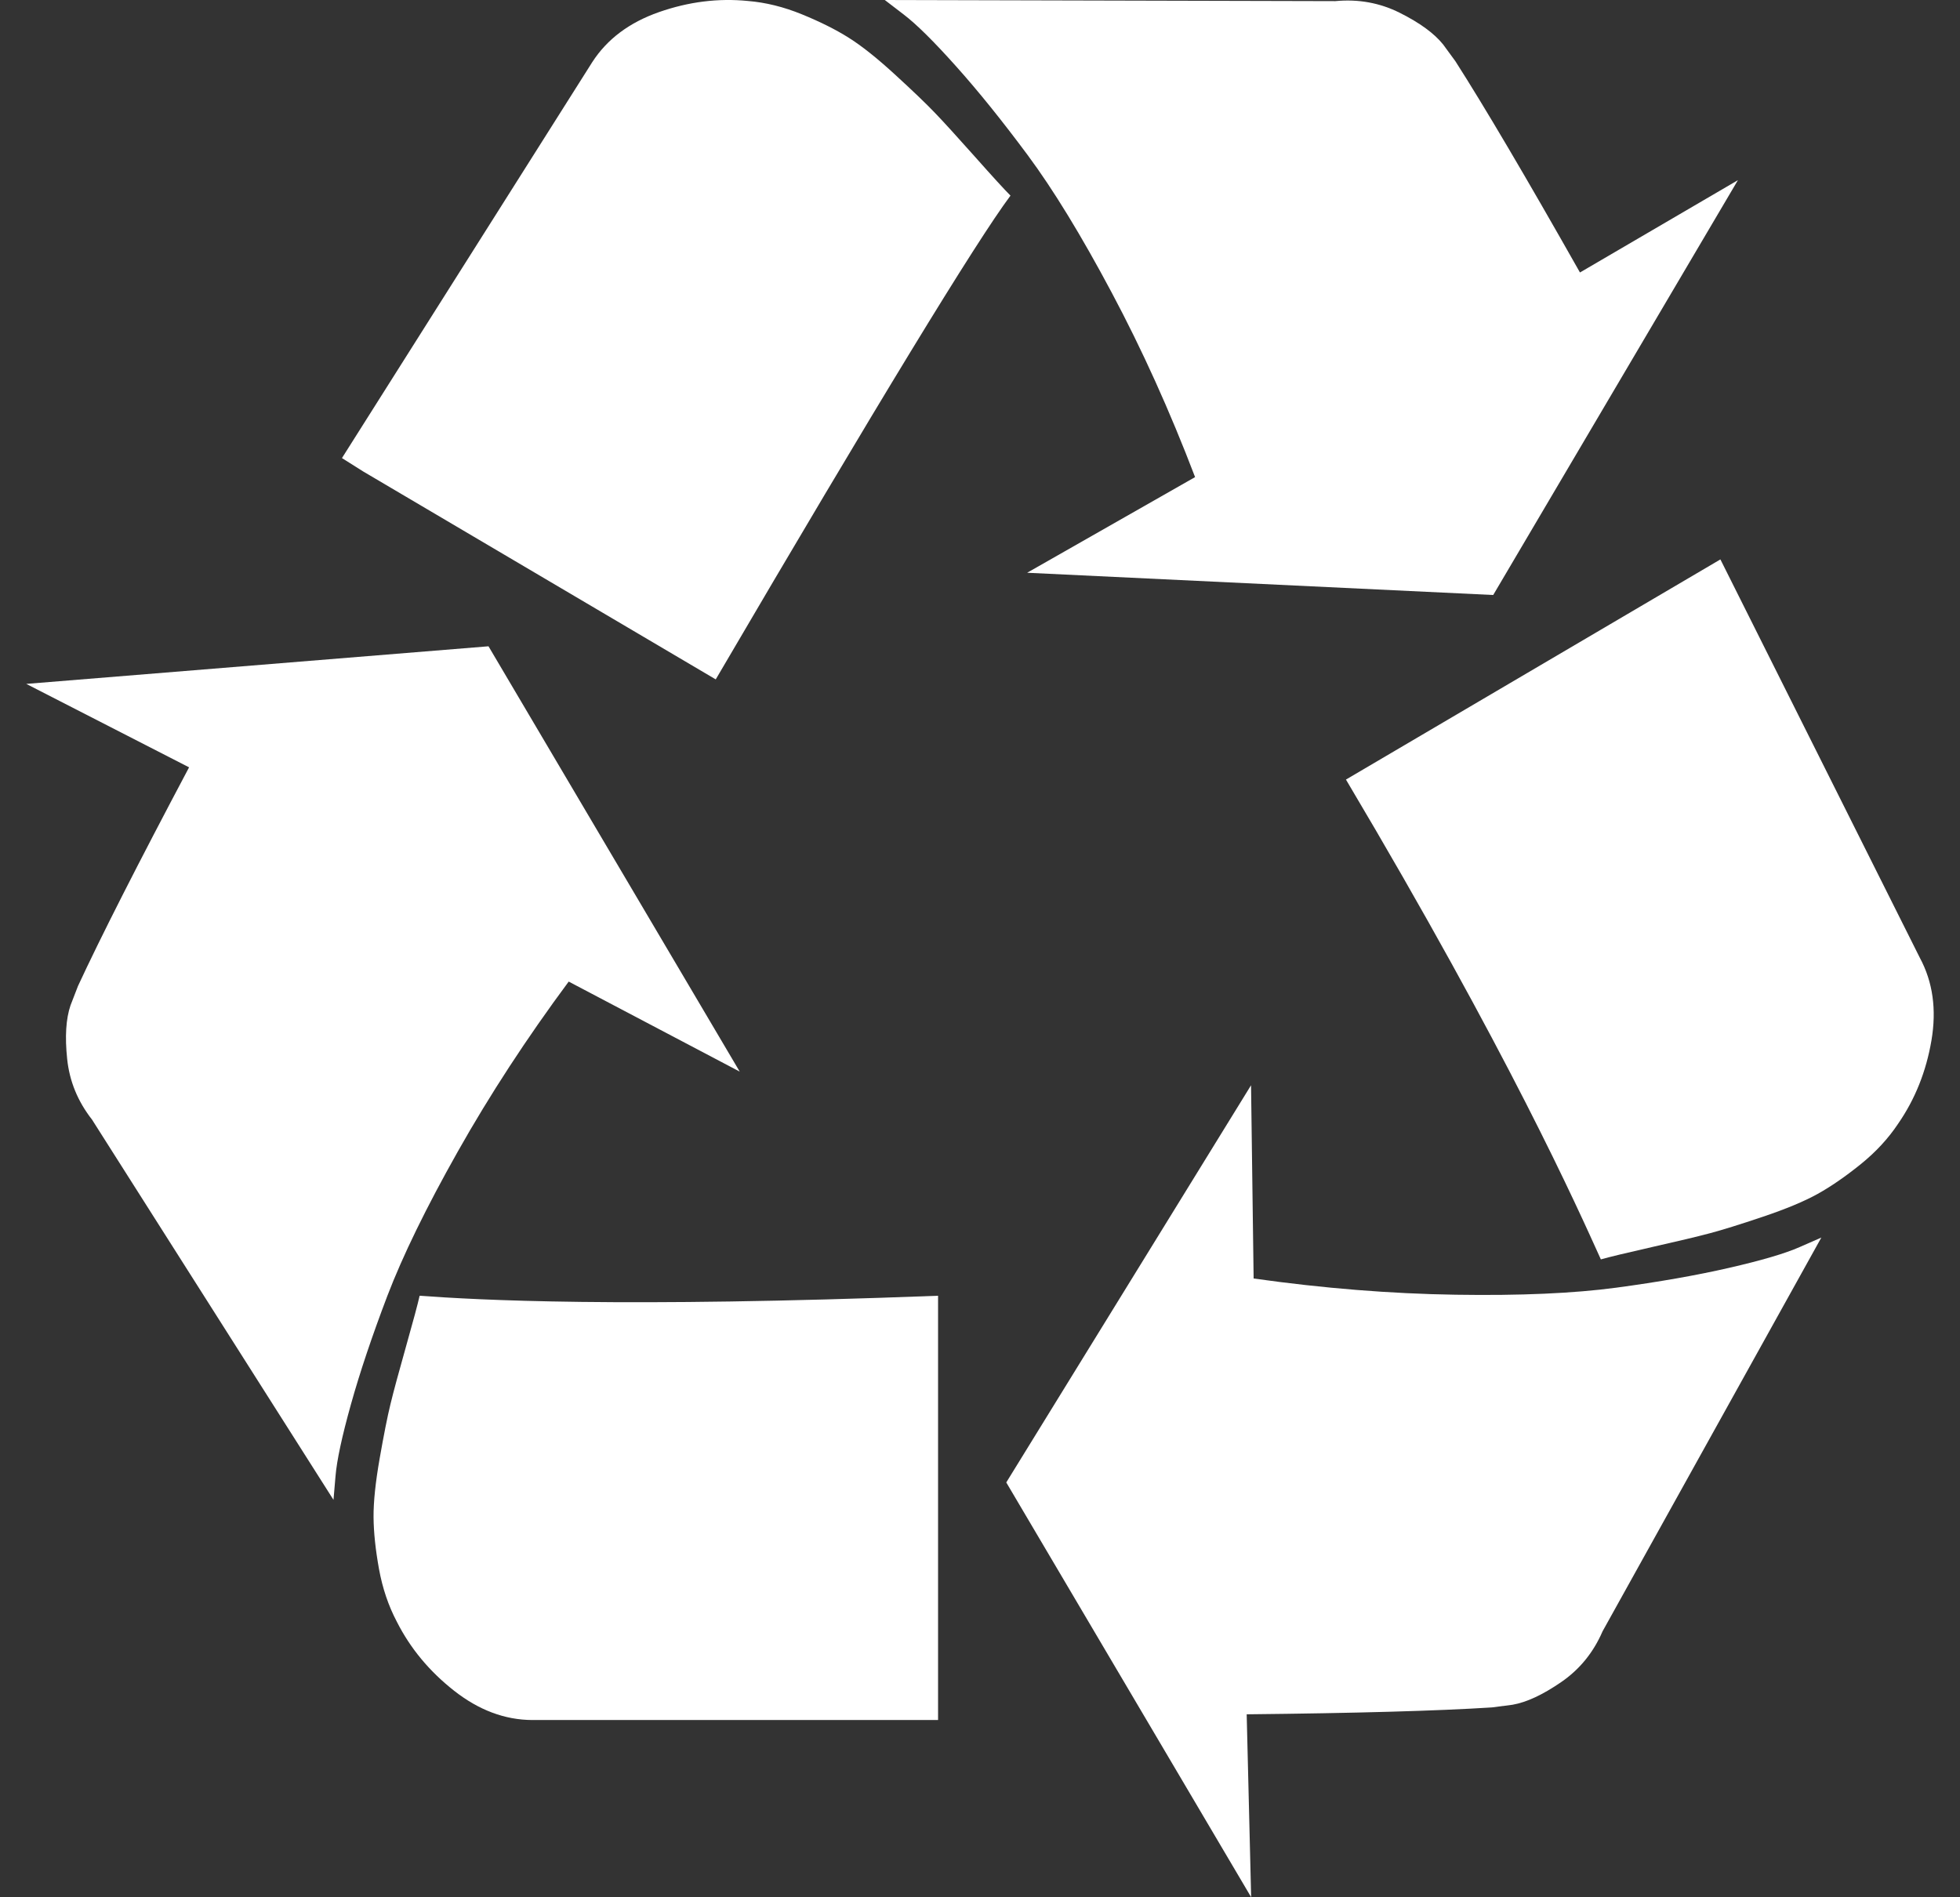
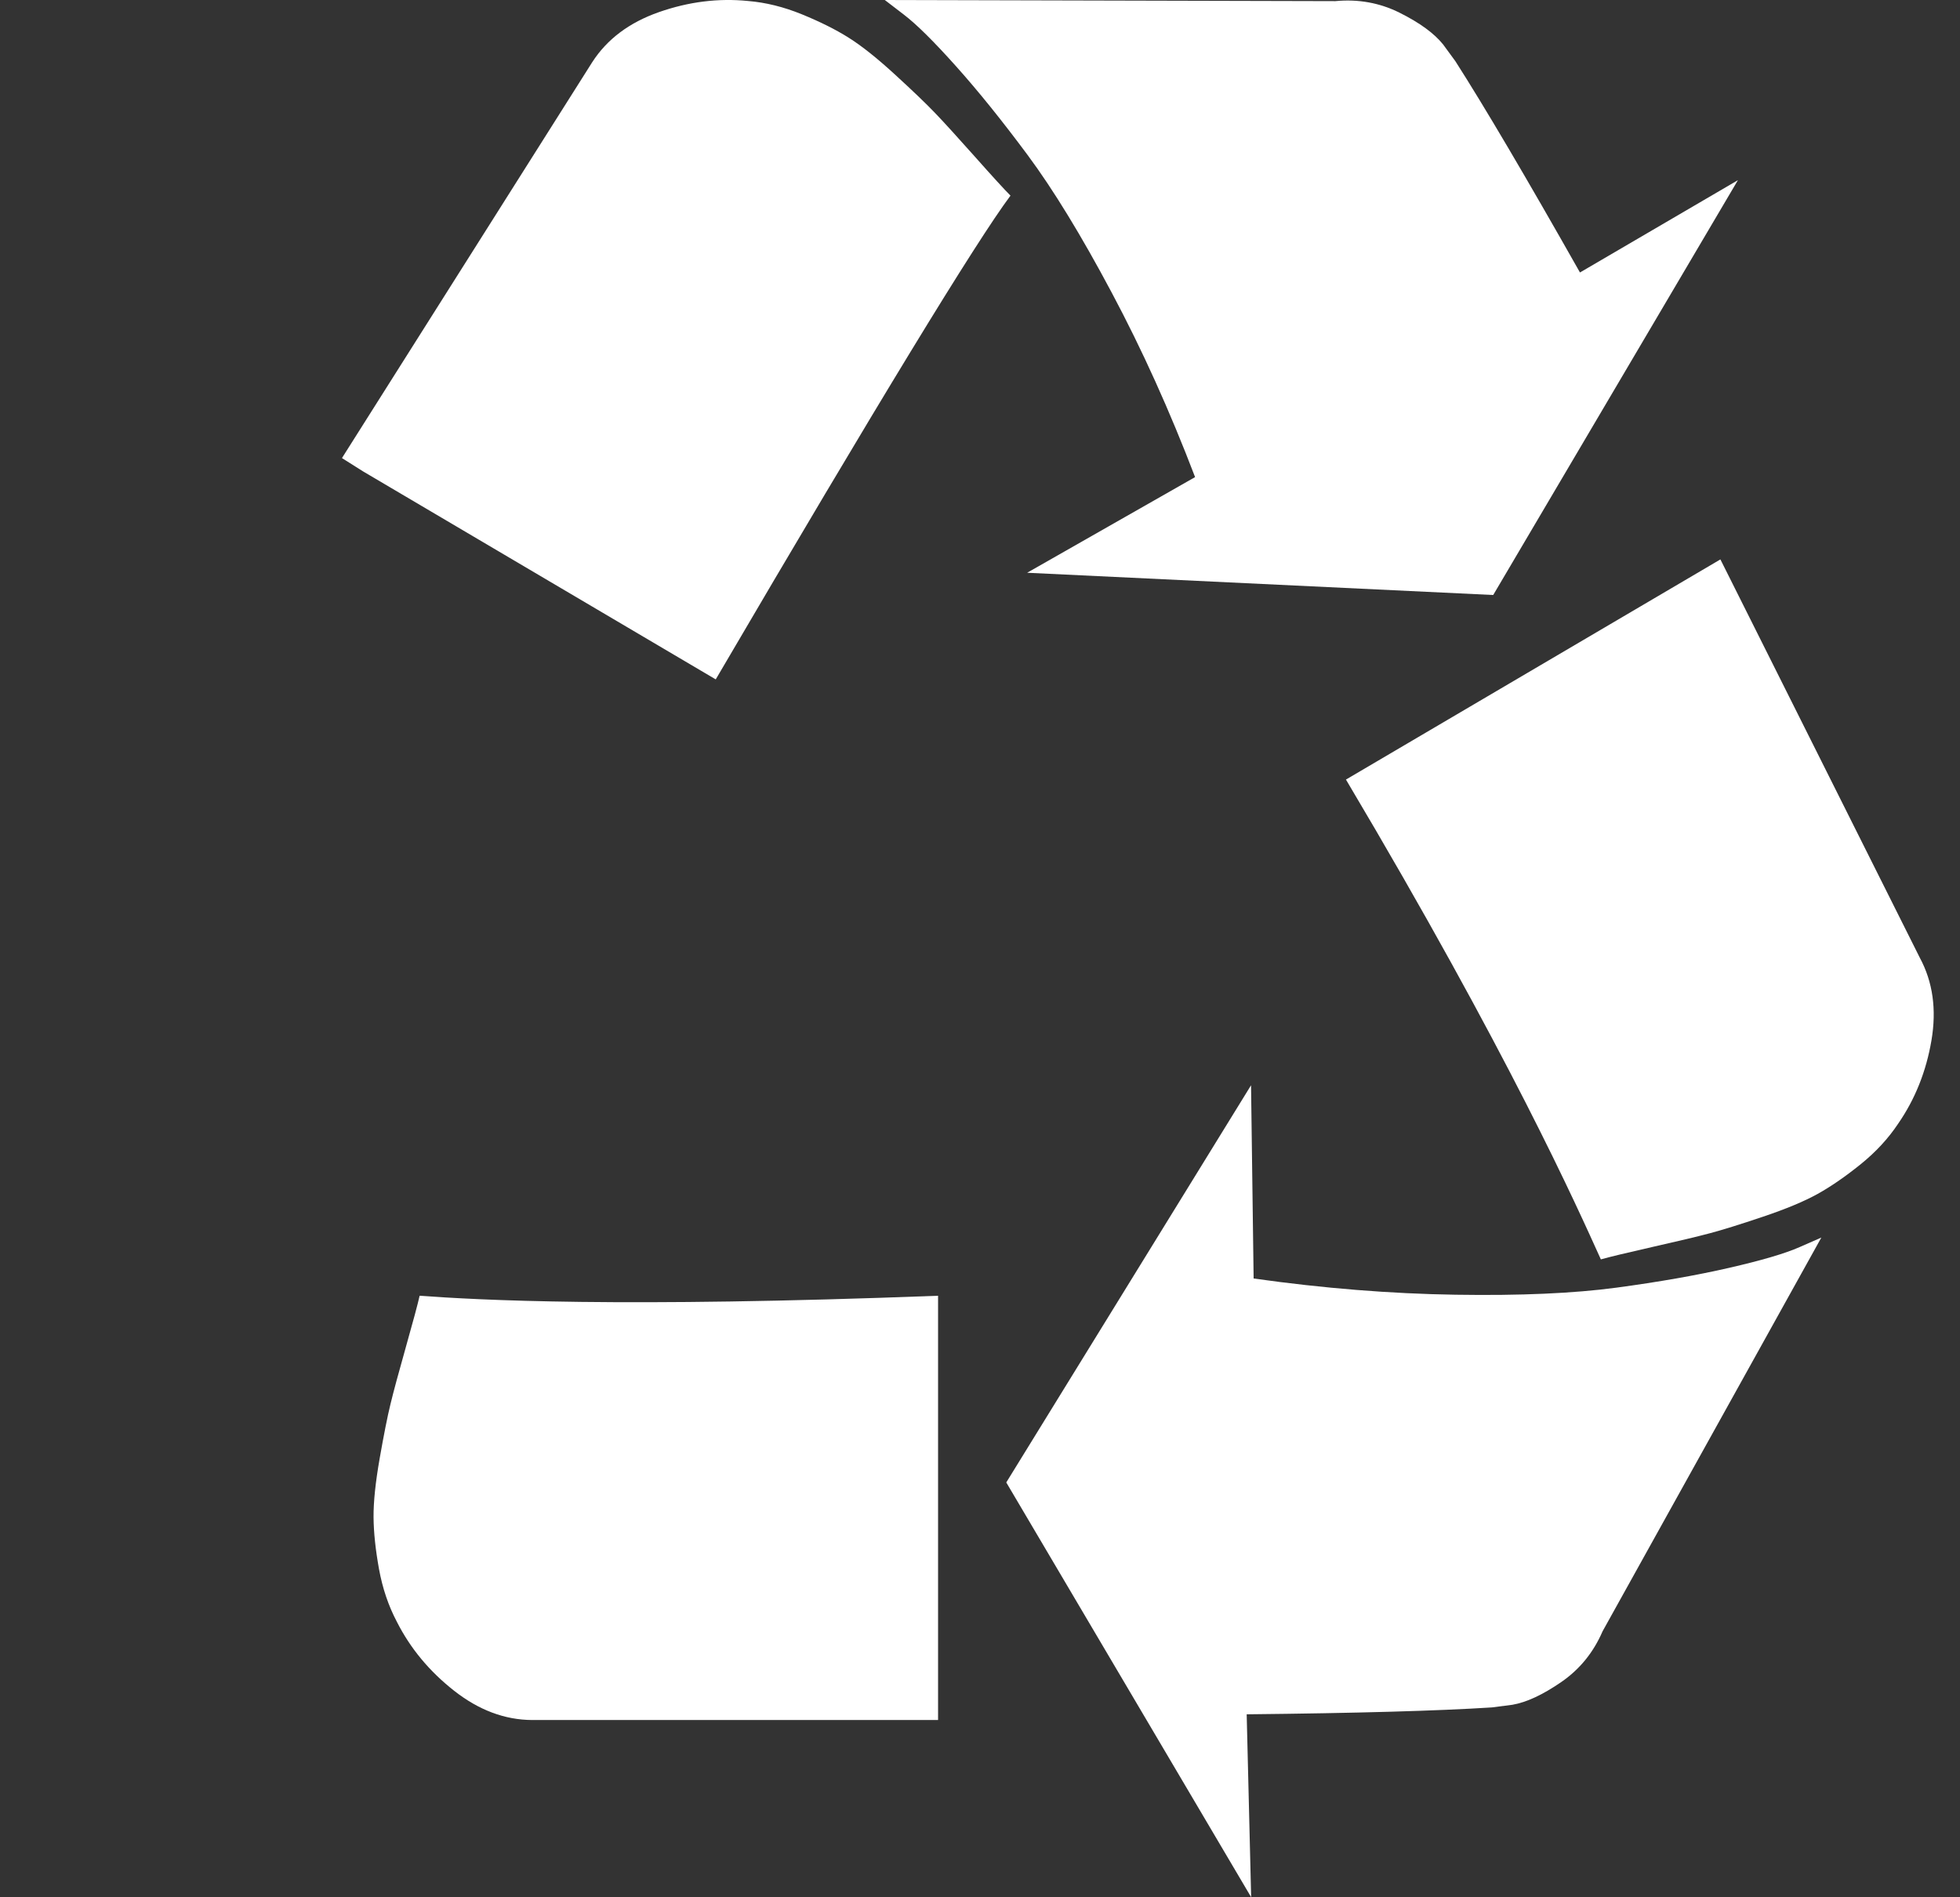
<svg xmlns="http://www.w3.org/2000/svg" version="1.1" id="Layer_1" x="0px" y="0px" width="94px" height="91px" viewBox="0 0 94 91" enable-background="new 0 0 94 91" xml:space="preserve">
  <rect x="0" y="0" width="94" height="91" fill="#333333" stroke="none" />
  <g>
    <path fill="#FFFFFF" d="M48.462,9.383c-1.671,2.241-6.384,9.975-14.136,23.205l-16.912-9.976l-1.014-0.64L28.404,2.981   c0.711-1.102,1.777-1.902,3.199-2.4c1.424-0.498,2.846-0.676,4.27-0.534c0.853,0.071,1.715,0.284,2.586,0.64s1.619,0.729,2.24,1.12   c0.623,0.391,1.361,0.978,2.215,1.761c0.854,0.782,1.494,1.395,1.92,1.84c0.427,0.444,1.066,1.147,1.921,2.107   C47.607,8.476,48.177,9.098,48.462,9.383z" />
    <path fill="#FFFFFF" d="M75.774,13.07l7.575-4.428L71.613,28.54l-22.352-1.067l8.054-4.588c-1.208-3.165-2.542-6.117-4.001-8.855   c-1.457-2.738-2.8-4.934-4.025-6.587c-1.228-1.654-2.374-3.077-3.441-4.268c-1.066-1.192-1.902-2.019-2.508-2.48L42.434,0   l21.604,0.054c1.102-0.106,2.135,0.08,3.095,0.561c0.959,0.48,1.652,0.986,2.08,1.52l0.586,0.801   C71.187,5.104,73.178,8.482,75.774,13.07z" />
    <path fill="#FFFFFF" d="M76.776,60.408c-1.153-2.545-4.393-9.834-12.225-23.015l17.958-10.56l9.567,19.112   c0.621,1.155,0.807,2.475,0.555,3.96c-0.253,1.487-0.784,2.817-1.598,3.995c-0.474,0.713-1.077,1.365-1.81,1.955   c-0.733,0.59-1.422,1.064-2.063,1.42c-0.644,0.355-1.515,0.718-2.612,1.087s-1.944,0.634-2.54,0.791   c-0.594,0.159-1.519,0.379-2.772,0.662C77.984,60.1,77.164,60.297,76.776,60.408z" />
    <path fill="#FFFFFF" d="M59.79,82.229L60.004,91L48.26,71.107l11.739-19.051l0.124,9.269c3.354,0.473,6.584,0.731,9.687,0.778   c3.1,0.049,5.671-0.065,7.712-0.339c2.04-0.275,3.841-0.591,5.399-0.949c1.559-0.357,2.687-0.688,3.384-0.996l1.045-0.458   L76.858,78.247c-0.439,1.017-1.102,1.831-1.987,2.438c-0.884,0.608-1.662,0.97-2.335,1.086l-0.984,0.127   C68.981,82.063,65.062,82.174,59.79,82.229z" />
    <path fill="#FFFFFF" d="M20.125,62.152c2.787,0.202,9.543,0.585,24.864,0v20.351H25.522c-1.312-0.007-2.56-0.474-3.744-1.405   c-1.187-0.933-2.101-2.034-2.747-3.312c-0.4-0.757-0.685-1.599-0.854-2.523c-0.168-0.927-0.256-1.758-0.262-2.491   c-0.005-0.735,0.093-1.674,0.293-2.814s0.372-2.011,0.519-2.609c0.144-0.598,0.393-1.515,0.742-2.752   C19.819,63.36,20.037,62.546,20.125,62.152z" />
-     <path fill="#FFFFFF" d="M9.068,36.806L1.26,32.804L23.428,31l12.048,20.401l-8.202-4.318c-2.017,2.721-3.787,5.436-5.311,8.139   c-1.523,2.699-2.65,5.014-3.386,6.937c-0.732,1.924-1.315,3.657-1.745,5.197c-0.431,1.54-0.678,2.689-0.741,3.449l-0.097,1.137   L4.413,53.703c-0.683-0.872-1.082-1.843-1.192-2.911c-0.112-1.066-0.059-1.923,0.161-2.569l0.358-0.926   C4.823,44.96,6.599,41.463,9.068,36.806z" />
  </g>
</svg>